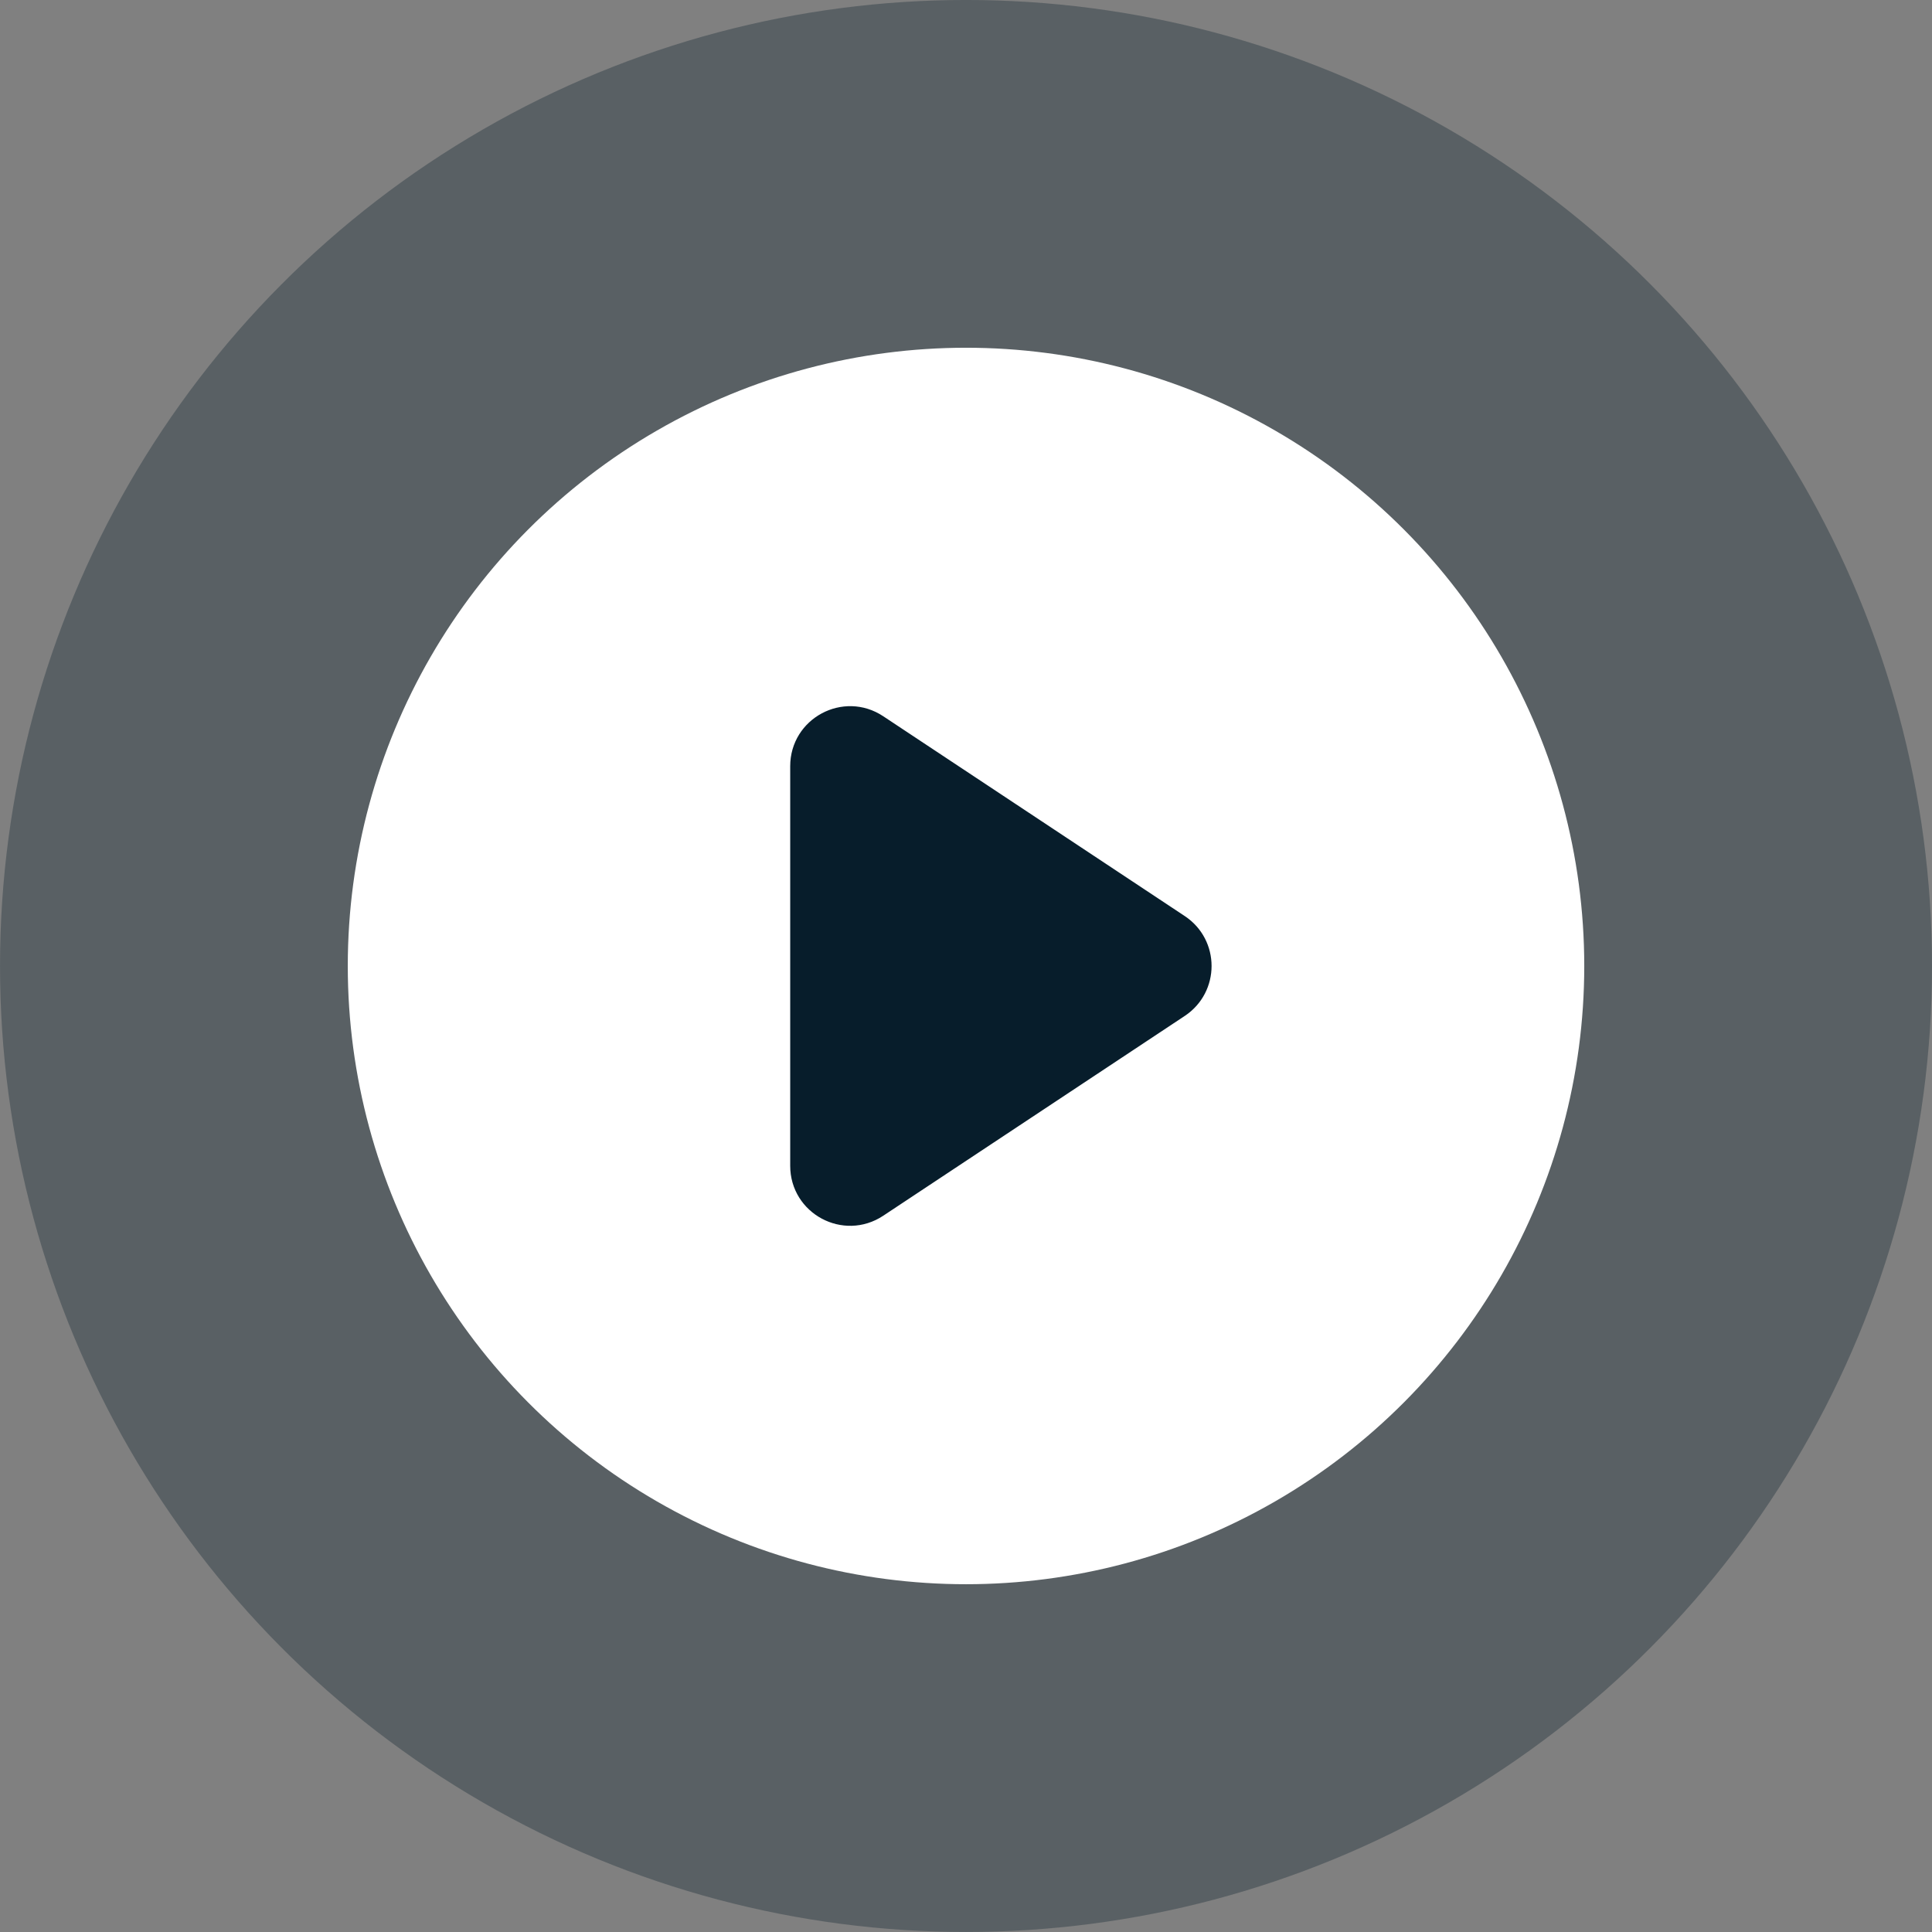
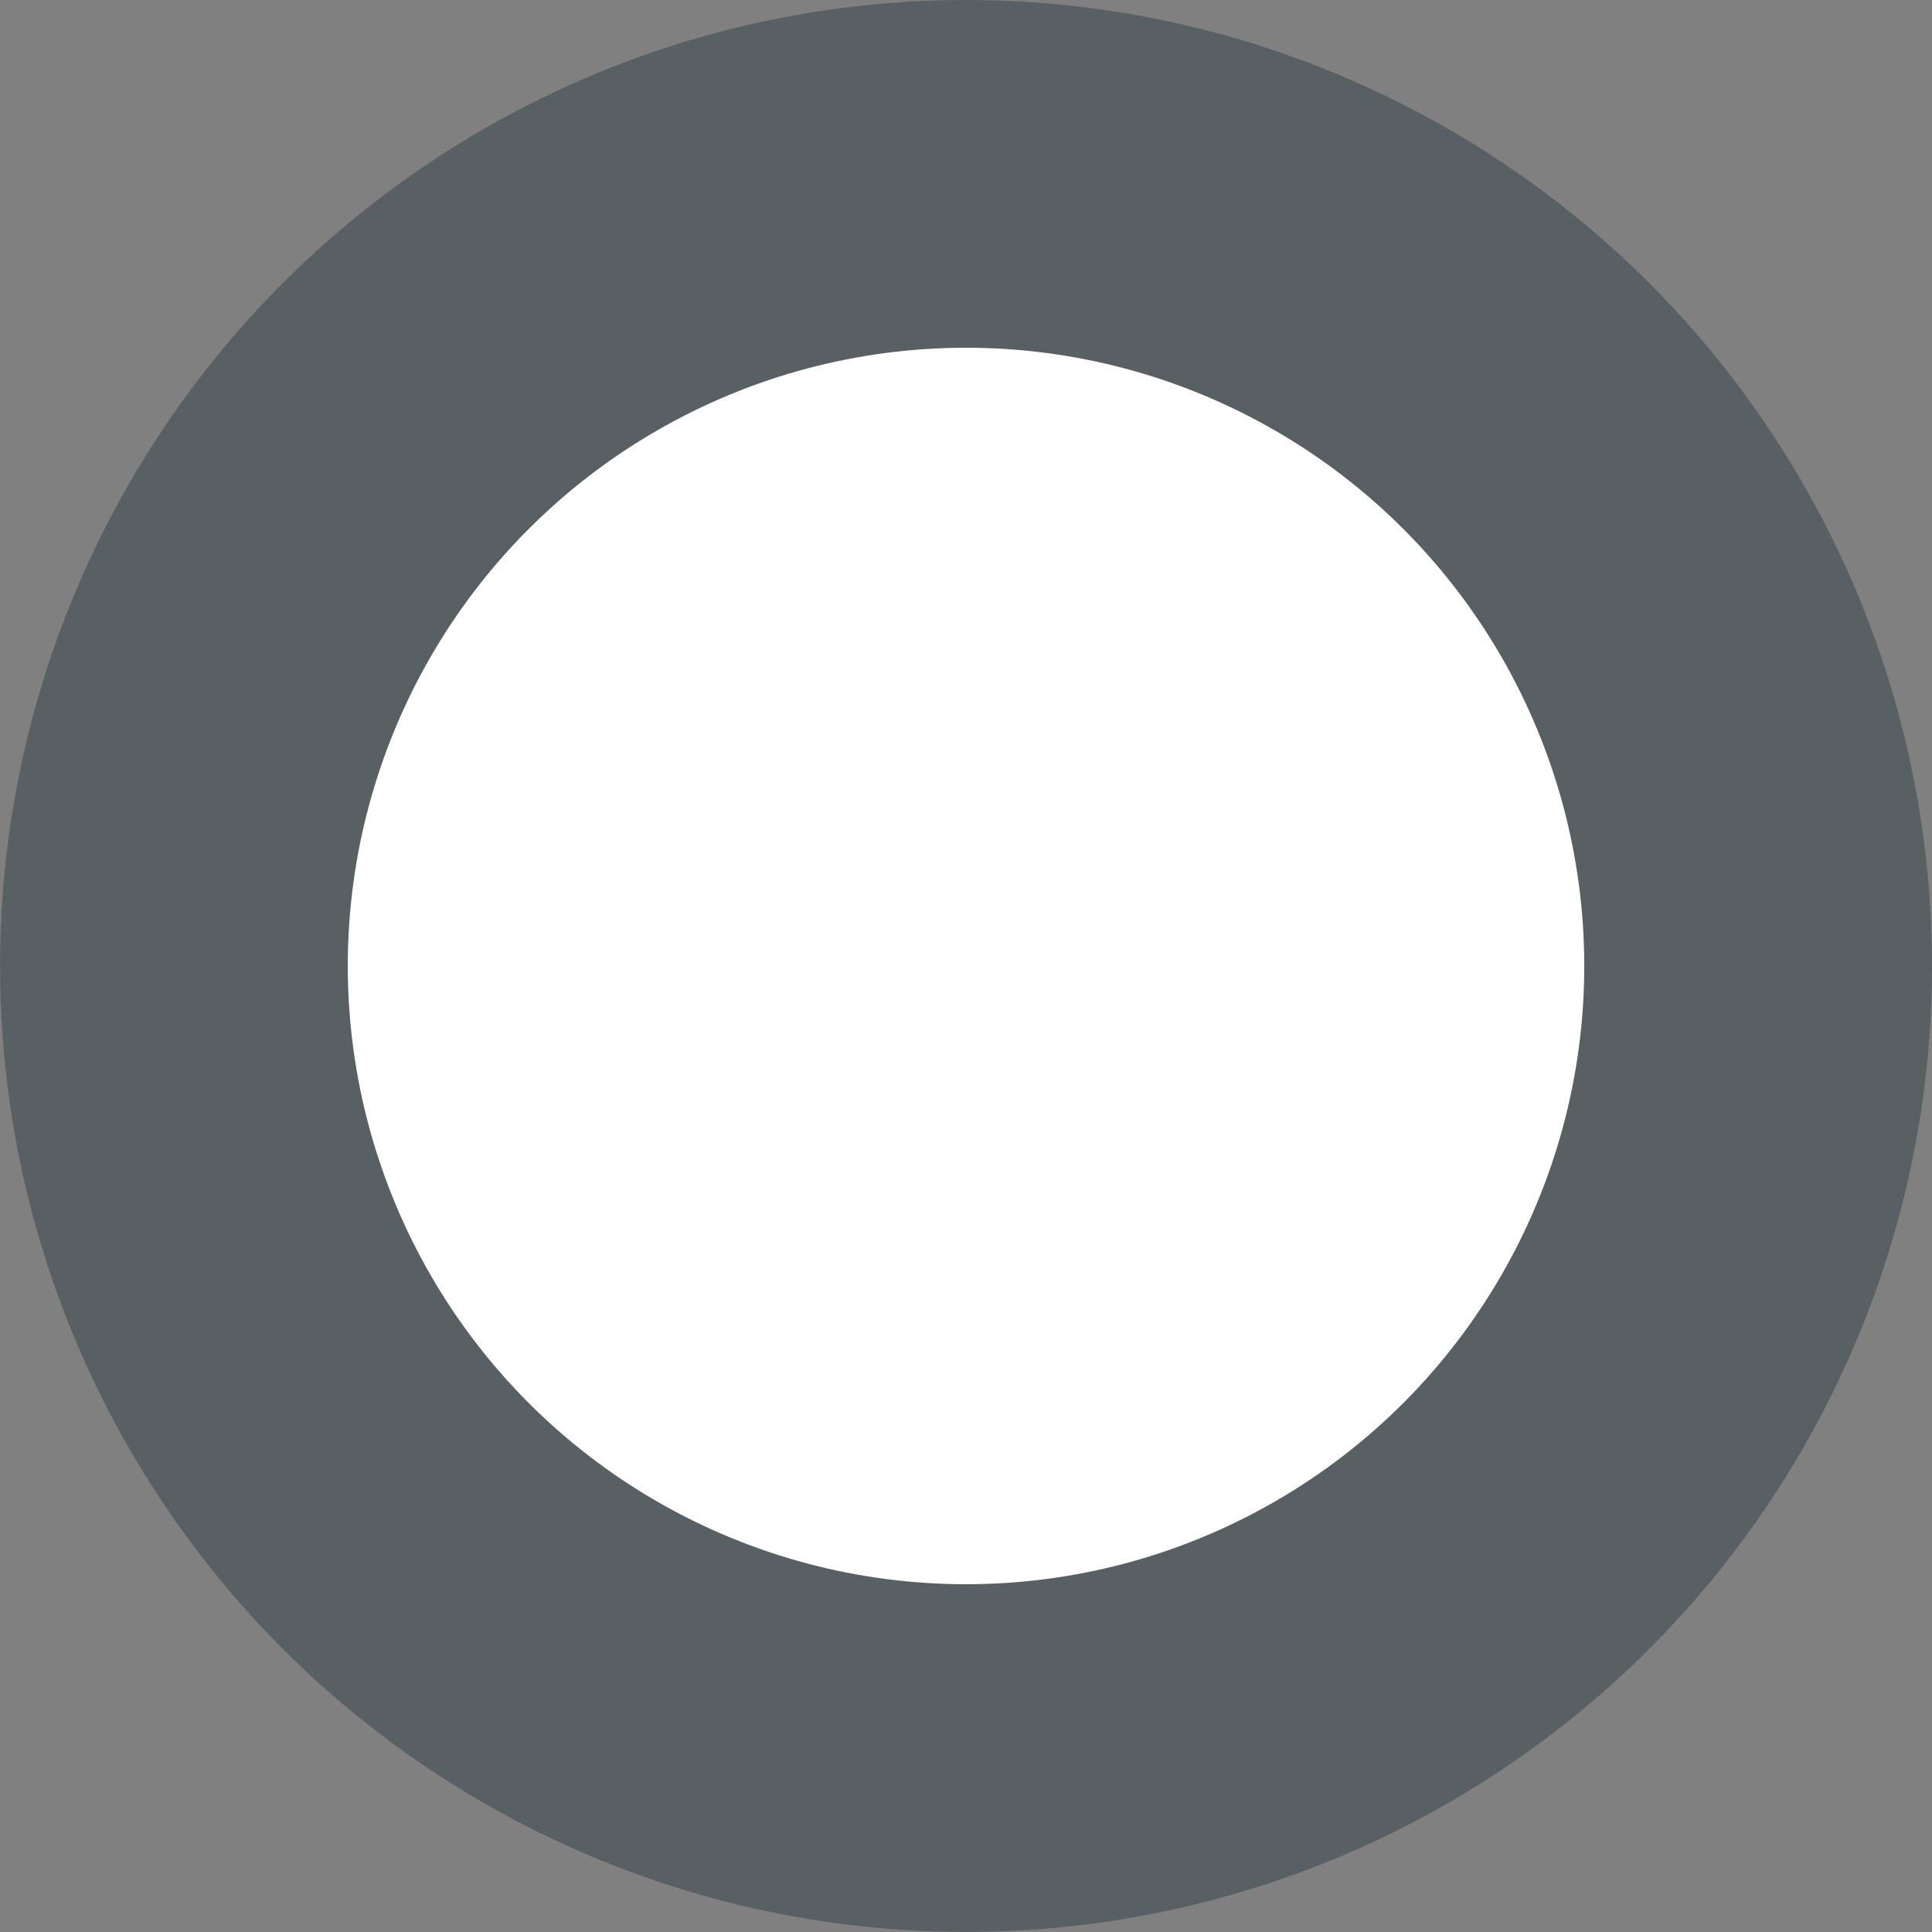
<svg xmlns="http://www.w3.org/2000/svg" fill="none" viewBox="224 0 100 100">
  <rect x="224" y="0" width="100" height="100" fill="#808080" stroke="none" />
  <circle opacity=".32" cx="274.001" cy="49.999" r="50" fill="#071D2B" />
  <circle cx="274.001" cy="49.999" r="32" fill="#fff" />
-   <path d="M265.501 39.655c0-1.993 2.219-3.185 3.881-2.084l15.61 10.345c1.492.988 1.492 3.179 0 4.168l-15.61 10.344c-1.662 1.101-3.881-.09-3.881-2.084V39.655z" fill="#071D2B" stroke="#071D2B" stroke-width="1.2" stroke-linecap="round" stroke-linejoin="round" />
</svg>